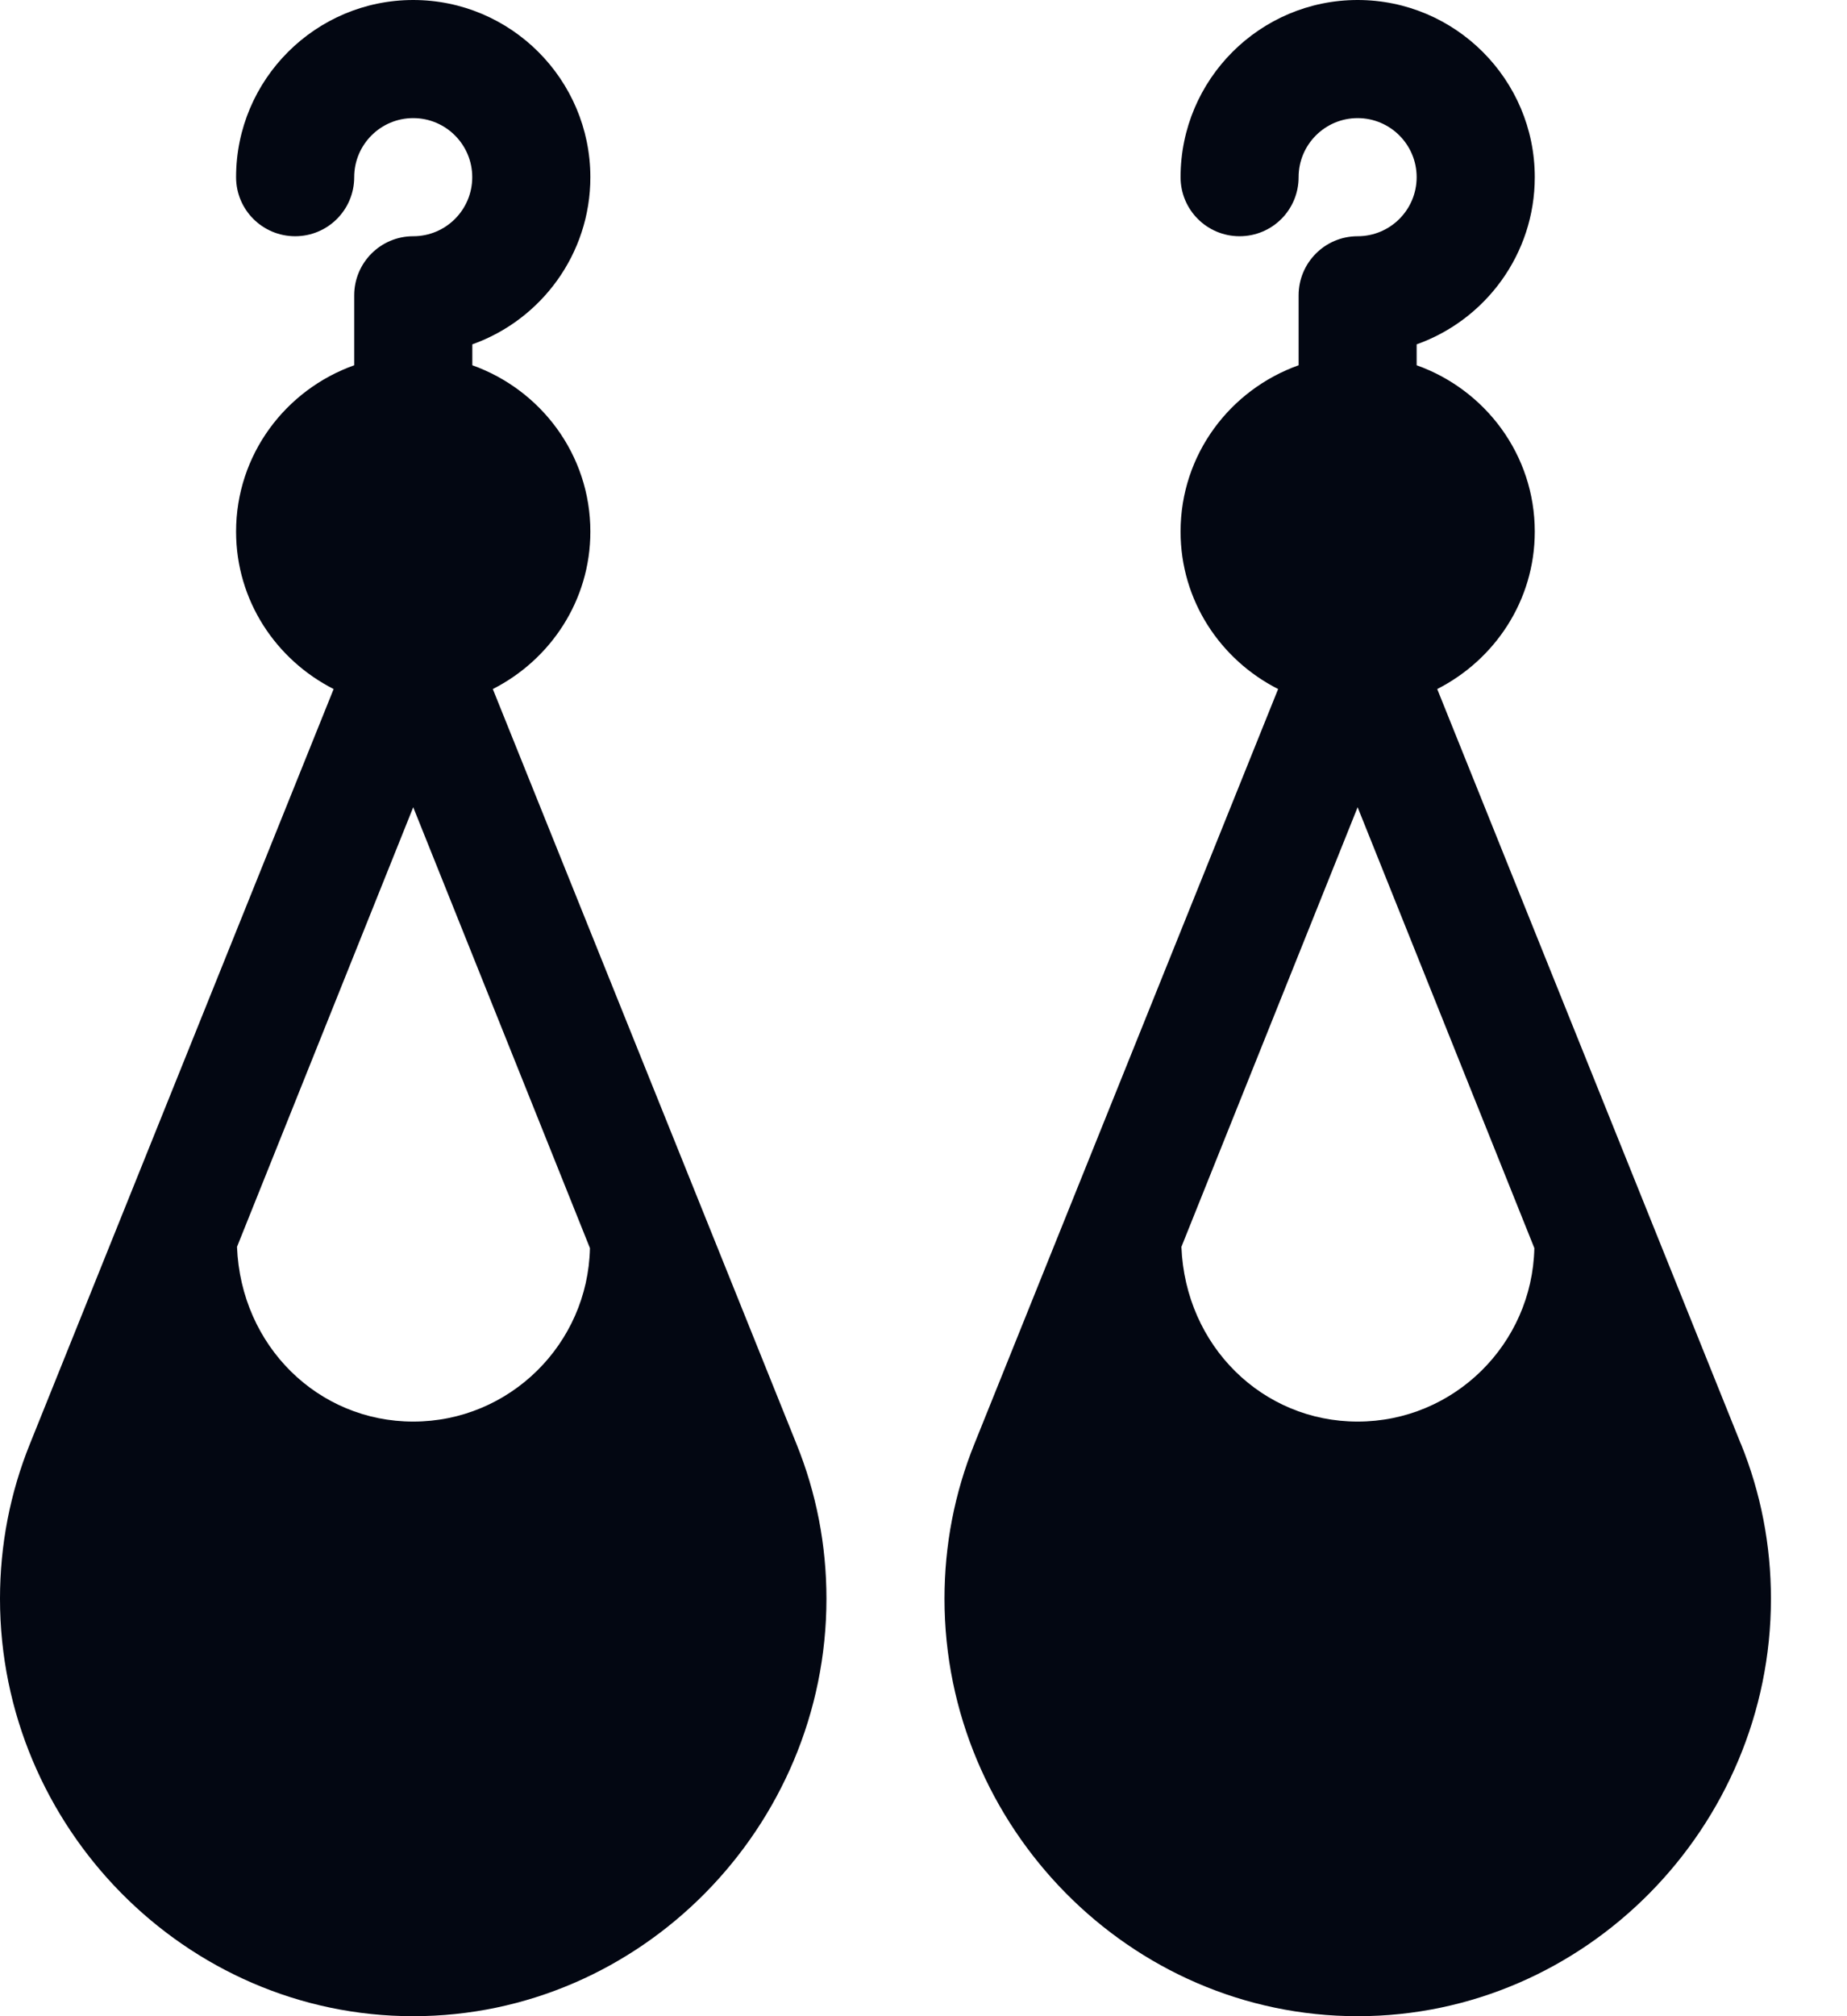
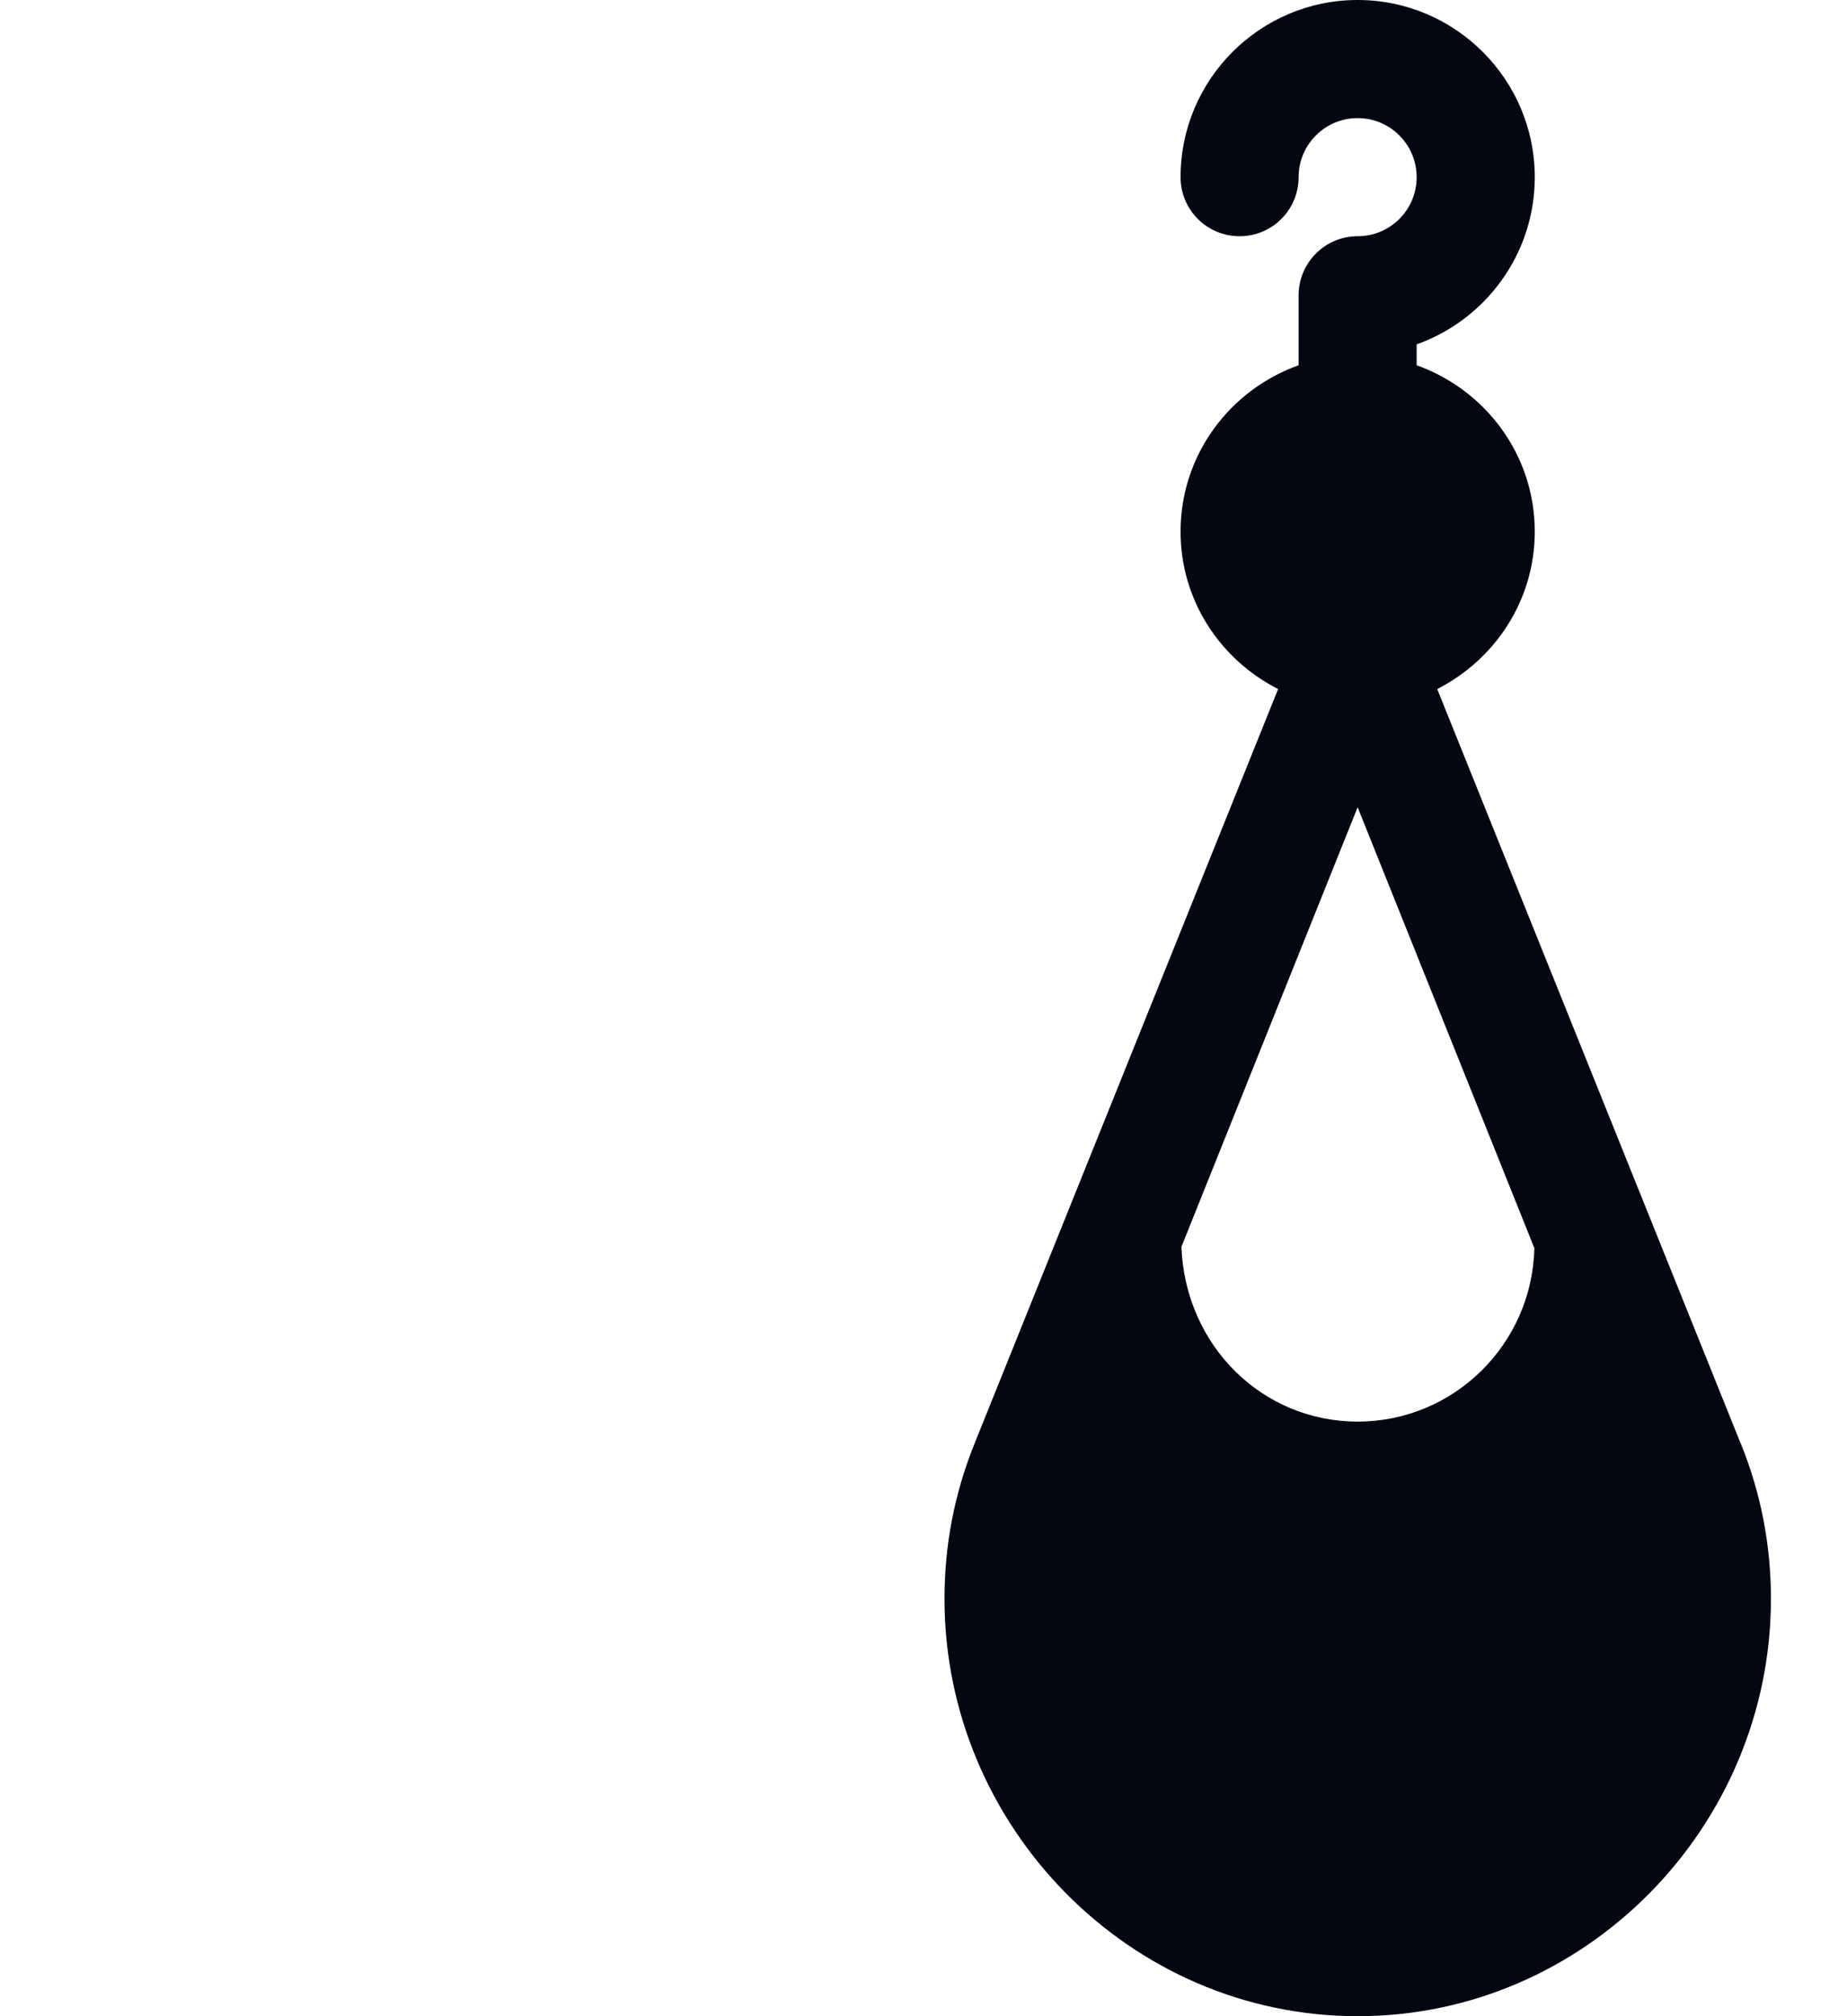
<svg xmlns="http://www.w3.org/2000/svg" width="22" height="24" viewBox="0 0 22 24" fill="none">
  <g id="Layer_1" clip-path="url(#clip0_4415_8151)">
-     <path id="Vector" d="M9.486 17.186L5.87 8.202C6.556 7.854 7.032 7.149 7.032 6.328C7.032 5.412 6.442 4.639 5.626 4.348V4.099C6.444 3.808 7.032 3.026 7.032 2.109C7.031 0.946 6.085 0 4.922 0C3.759 0 2.812 0.946 2.812 2.109C2.812 2.498 3.127 2.812 3.516 2.812C3.904 2.812 4.219 2.498 4.219 2.109C4.219 1.721 4.534 1.406 4.922 1.406C5.31 1.406 5.625 1.721 5.625 2.109C5.625 2.498 5.31 2.812 4.922 2.812C4.534 2.812 4.219 3.127 4.219 3.516V4.348C3.402 4.639 2.812 5.412 2.812 6.328C2.812 7.149 3.288 7.854 3.974 8.202L0.357 17.186C0.12 17.772 0 18.392 0 19.031C0 21.745 2.208 24 4.922 24C7.636 24 9.844 21.745 9.844 19.031C9.844 18.392 9.724 17.772 9.486 17.186ZM4.922 16.922C3.789 16.922 2.87 16.023 2.823 14.842L4.922 9.609L7.027 14.857C7.003 15.999 6.07 16.922 4.922 16.922Z" fill="#030712" />
    <path id="Vector_2" d="M20.735 17.186L17.119 8.202C17.804 7.854 18.281 7.149 18.281 6.328C18.281 5.412 17.691 4.639 16.874 4.348V4.099C17.693 3.808 18.281 3.026 18.281 2.109C18.281 0.946 17.334 0 16.171 0C15.008 0 14.062 0.946 14.062 2.109C14.062 2.498 14.376 2.812 14.765 2.812C15.154 2.812 15.468 2.498 15.468 2.109C15.468 1.721 15.783 1.406 16.171 1.406C16.559 1.406 16.874 1.721 16.874 2.109C16.874 2.498 16.559 2.812 16.171 2.812C15.783 2.812 15.468 3.127 15.468 3.516V4.348C14.651 4.639 14.062 5.412 14.062 6.328C14.062 7.149 14.537 7.854 15.224 8.202L11.607 17.186C11.37 17.772 11.25 18.392 11.25 19.031C11.25 21.745 13.458 24 16.172 24C18.886 24 21.094 21.745 21.094 19.031C21.094 18.392 20.974 17.772 20.736 17.186H20.735ZM16.171 16.922C15.038 16.922 14.119 16.023 14.072 14.842L16.171 9.609L18.276 14.857C18.251 15.999 17.319 16.922 16.171 16.922Z" fill="#030712" />
  </g>
  <defs>
    <clipPath id="clip0_4415_8151">
      <rect width="21.094" height="24" fill="white" />
    </clipPath>
  </defs>
</svg>